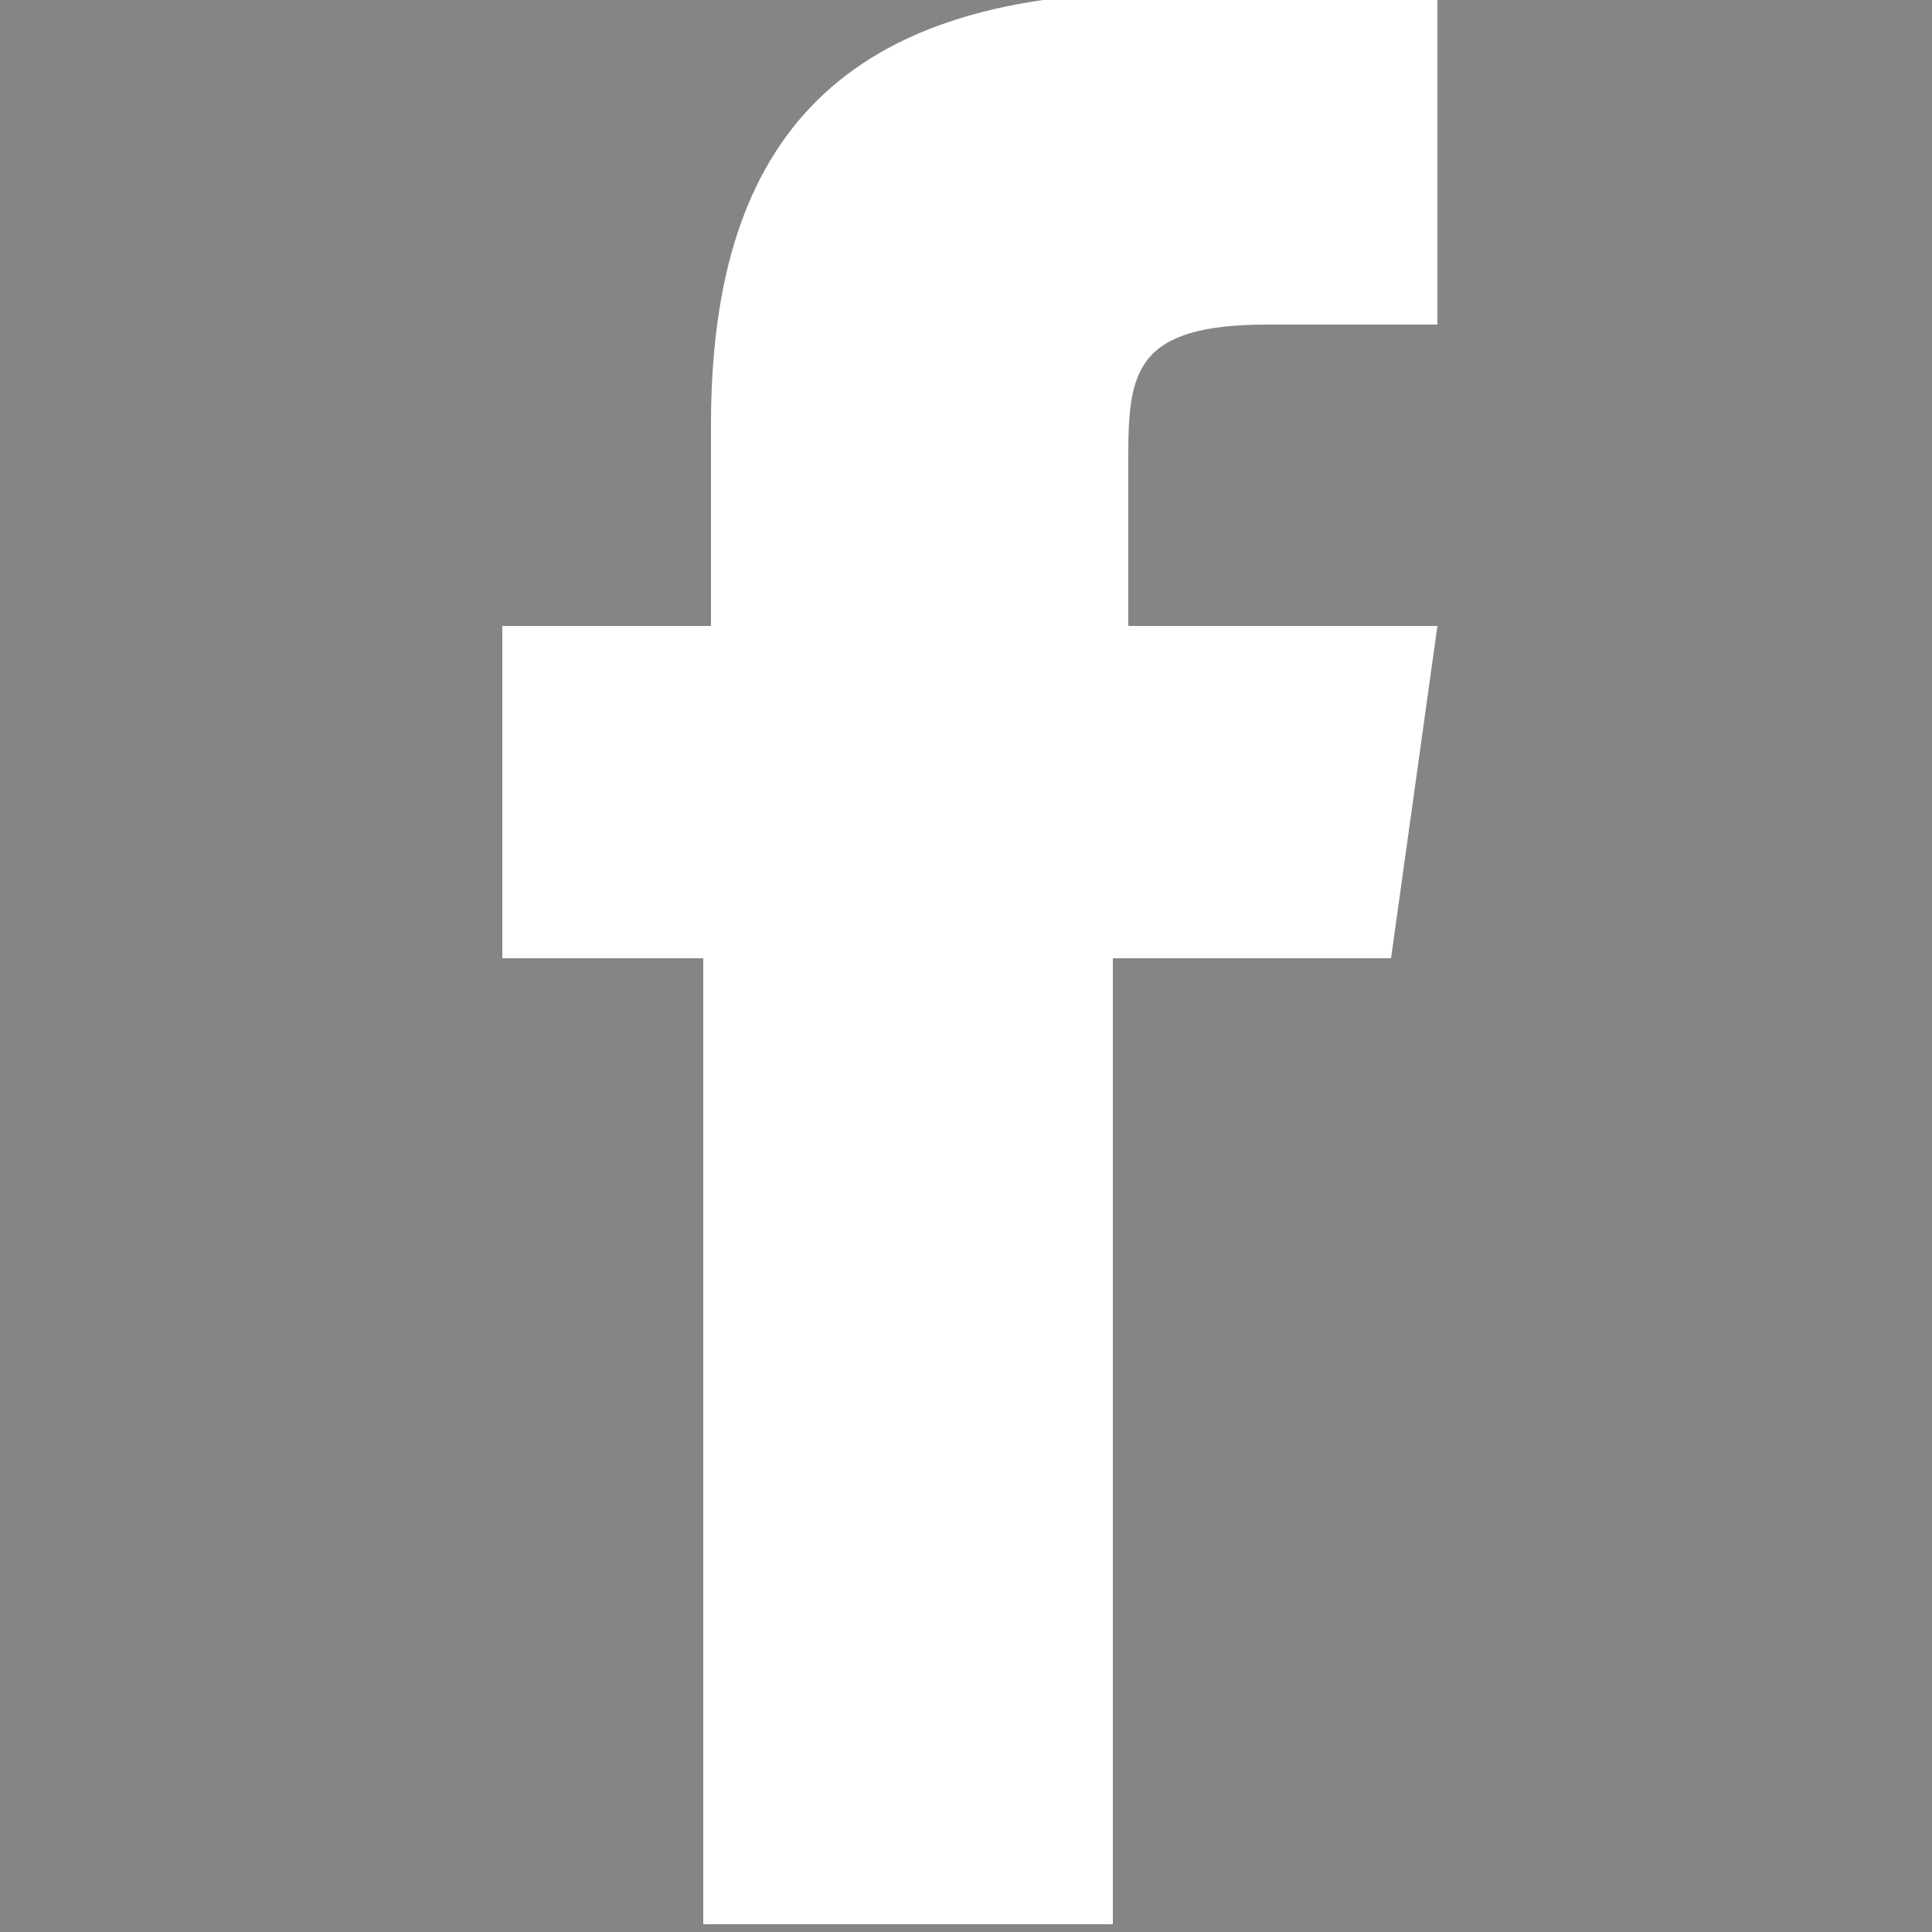
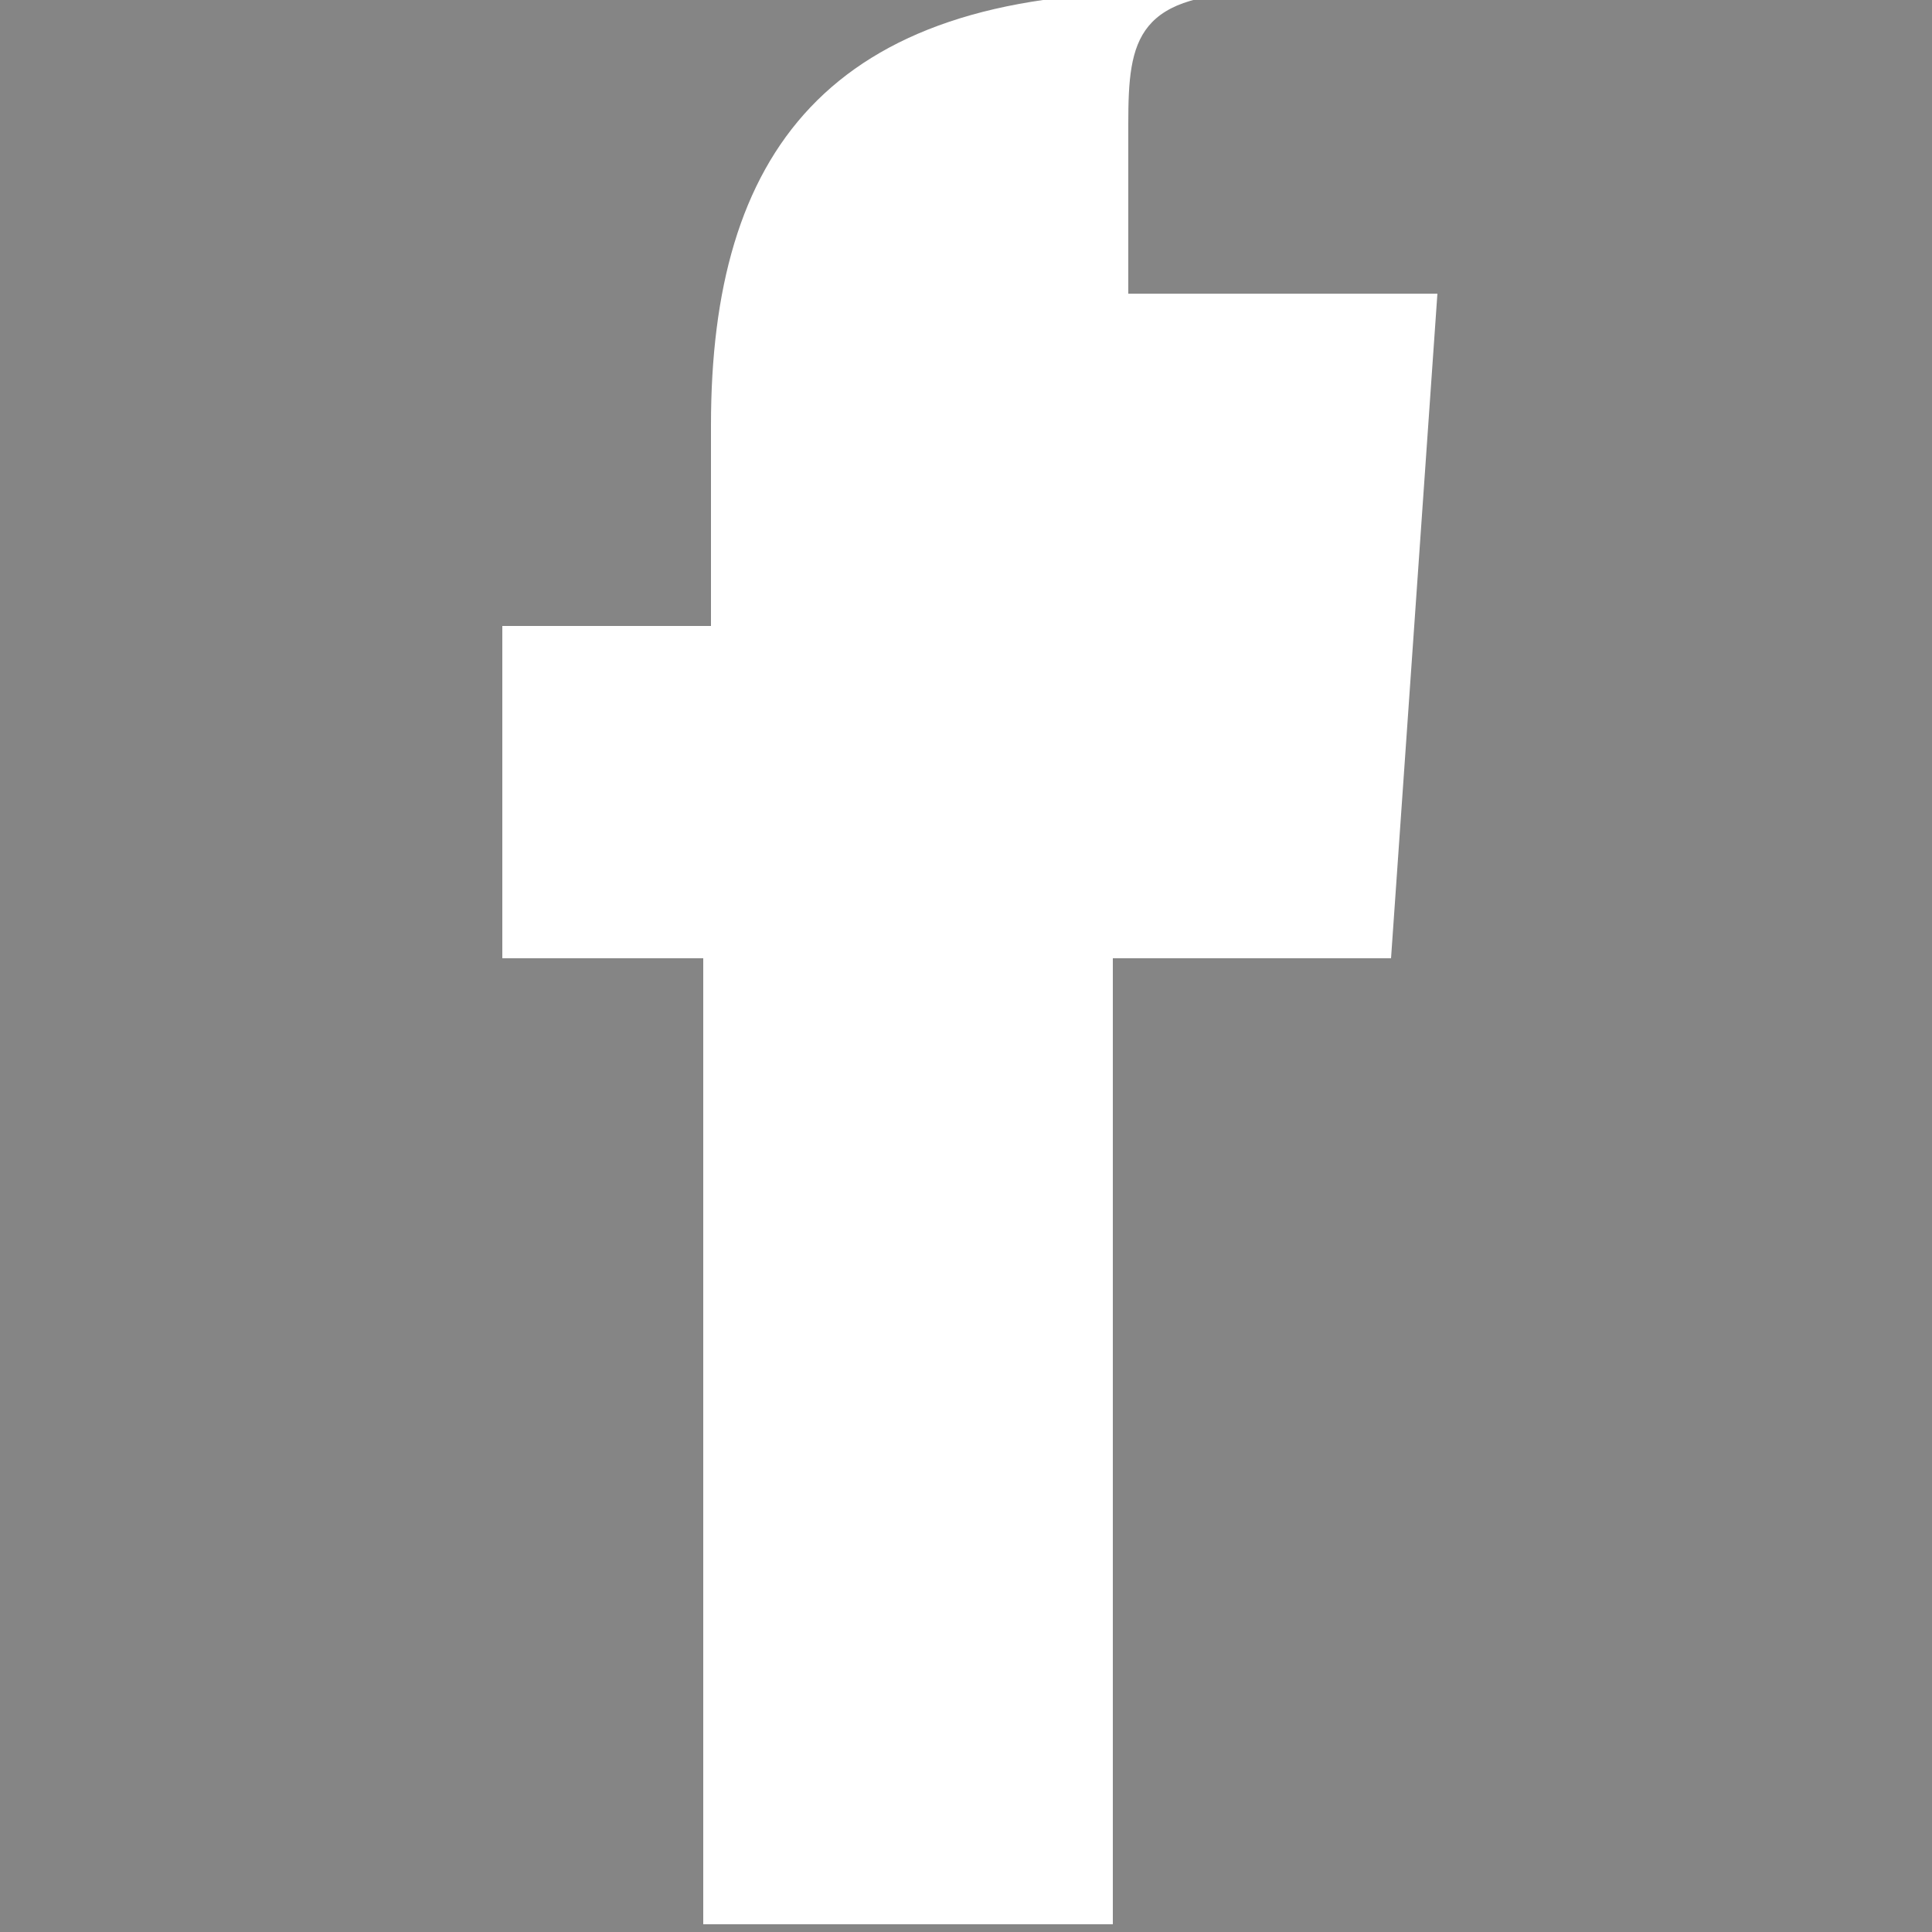
<svg xmlns="http://www.w3.org/2000/svg" version="1.1" id="Facebook" opacity="0.6" x="0px" y="0px" viewBox="0 0 25 25" style="enable-background:new 0 0 25 25;" xml:space="preserve">
  <rect x="0" y="0" width="25" height="25" fill="#333333" stroke="none" />
  <style type="text/css">
	.st0{fill-rule:evenodd;clip-rule:evenodd;fill:#FFFFFF;enable-background:new    ;}
</style>
-   <path class="st0" d="M14.4,24.9H9.1V12.4H6.5V8.1h2.7V5.5c0-3.5,1.5-5.6,5.8-5.6h3.6v4.3h-2.2c-1.7,0-1.8,0.6-1.8,1.7v2.2h4L18,12.4  h-3.6V24.9L14.4,24.9z" />
+   <path class="st0" d="M14.4,24.9H9.1V12.4H6.5V8.1h2.7V5.5c0-3.5,1.5-5.6,5.8-5.6h3.6h-2.2c-1.7,0-1.8,0.6-1.8,1.7v2.2h4L18,12.4  h-3.6V24.9L14.4,24.9z" />
</svg>